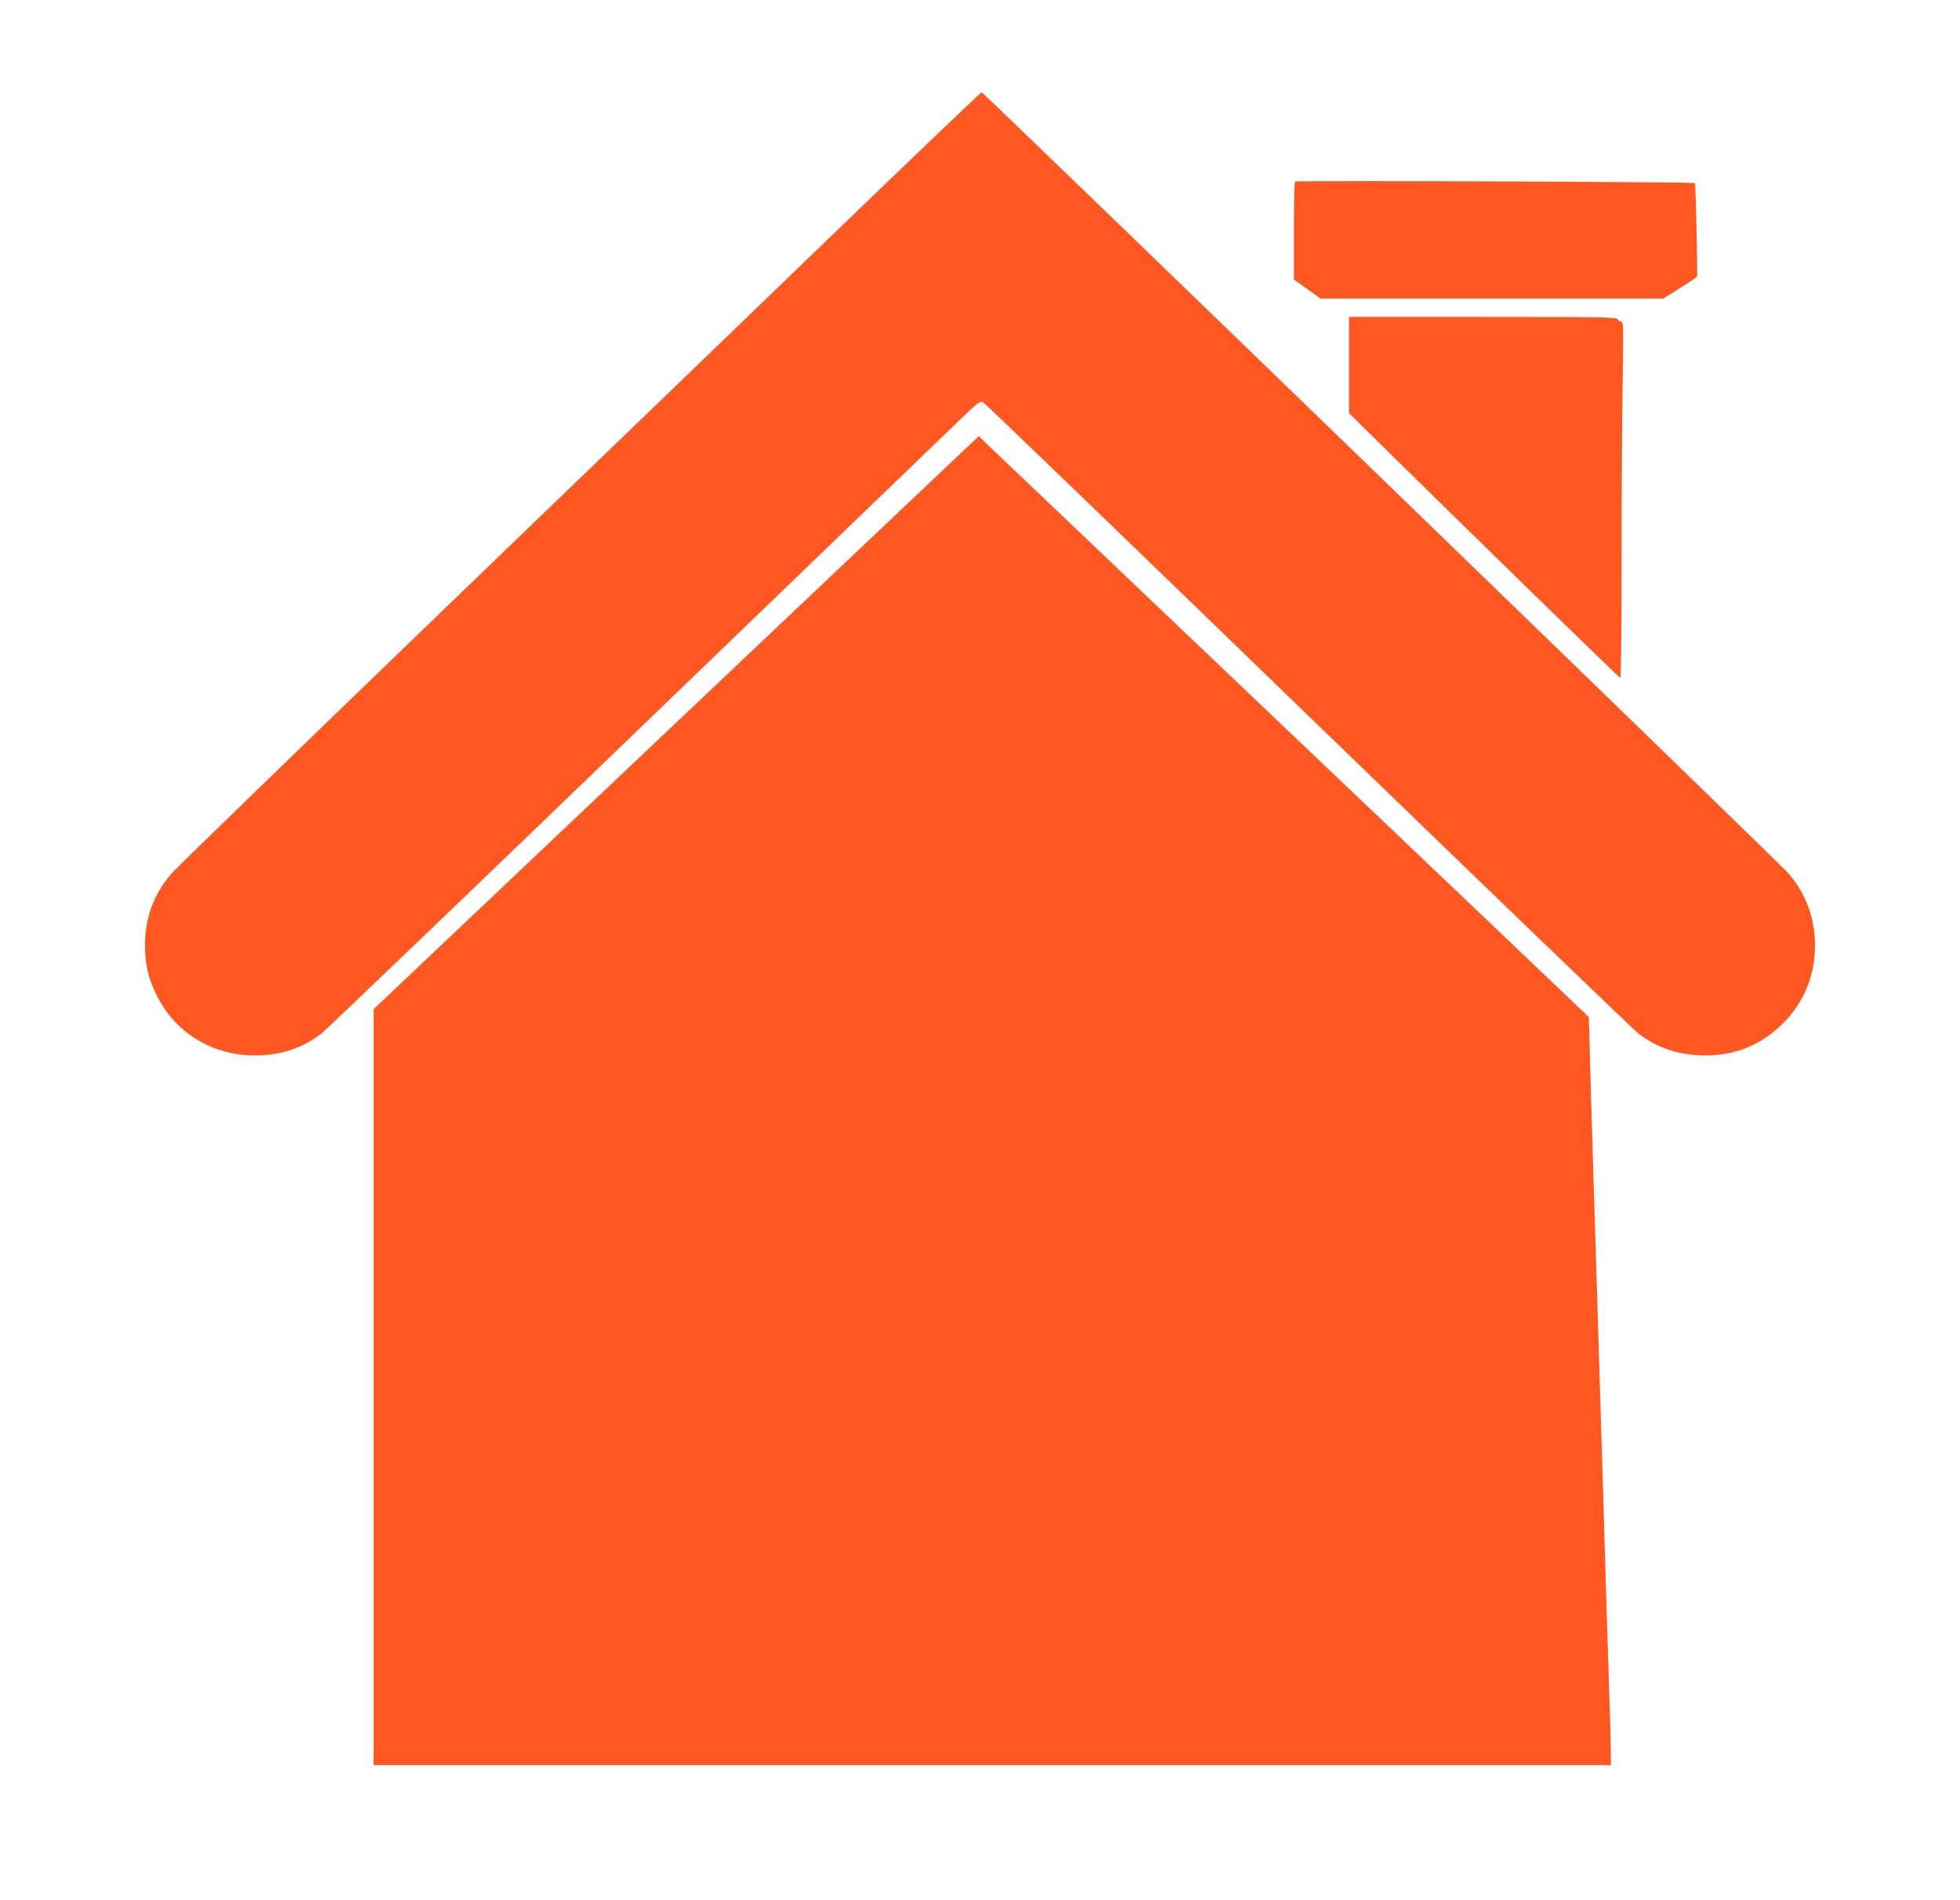
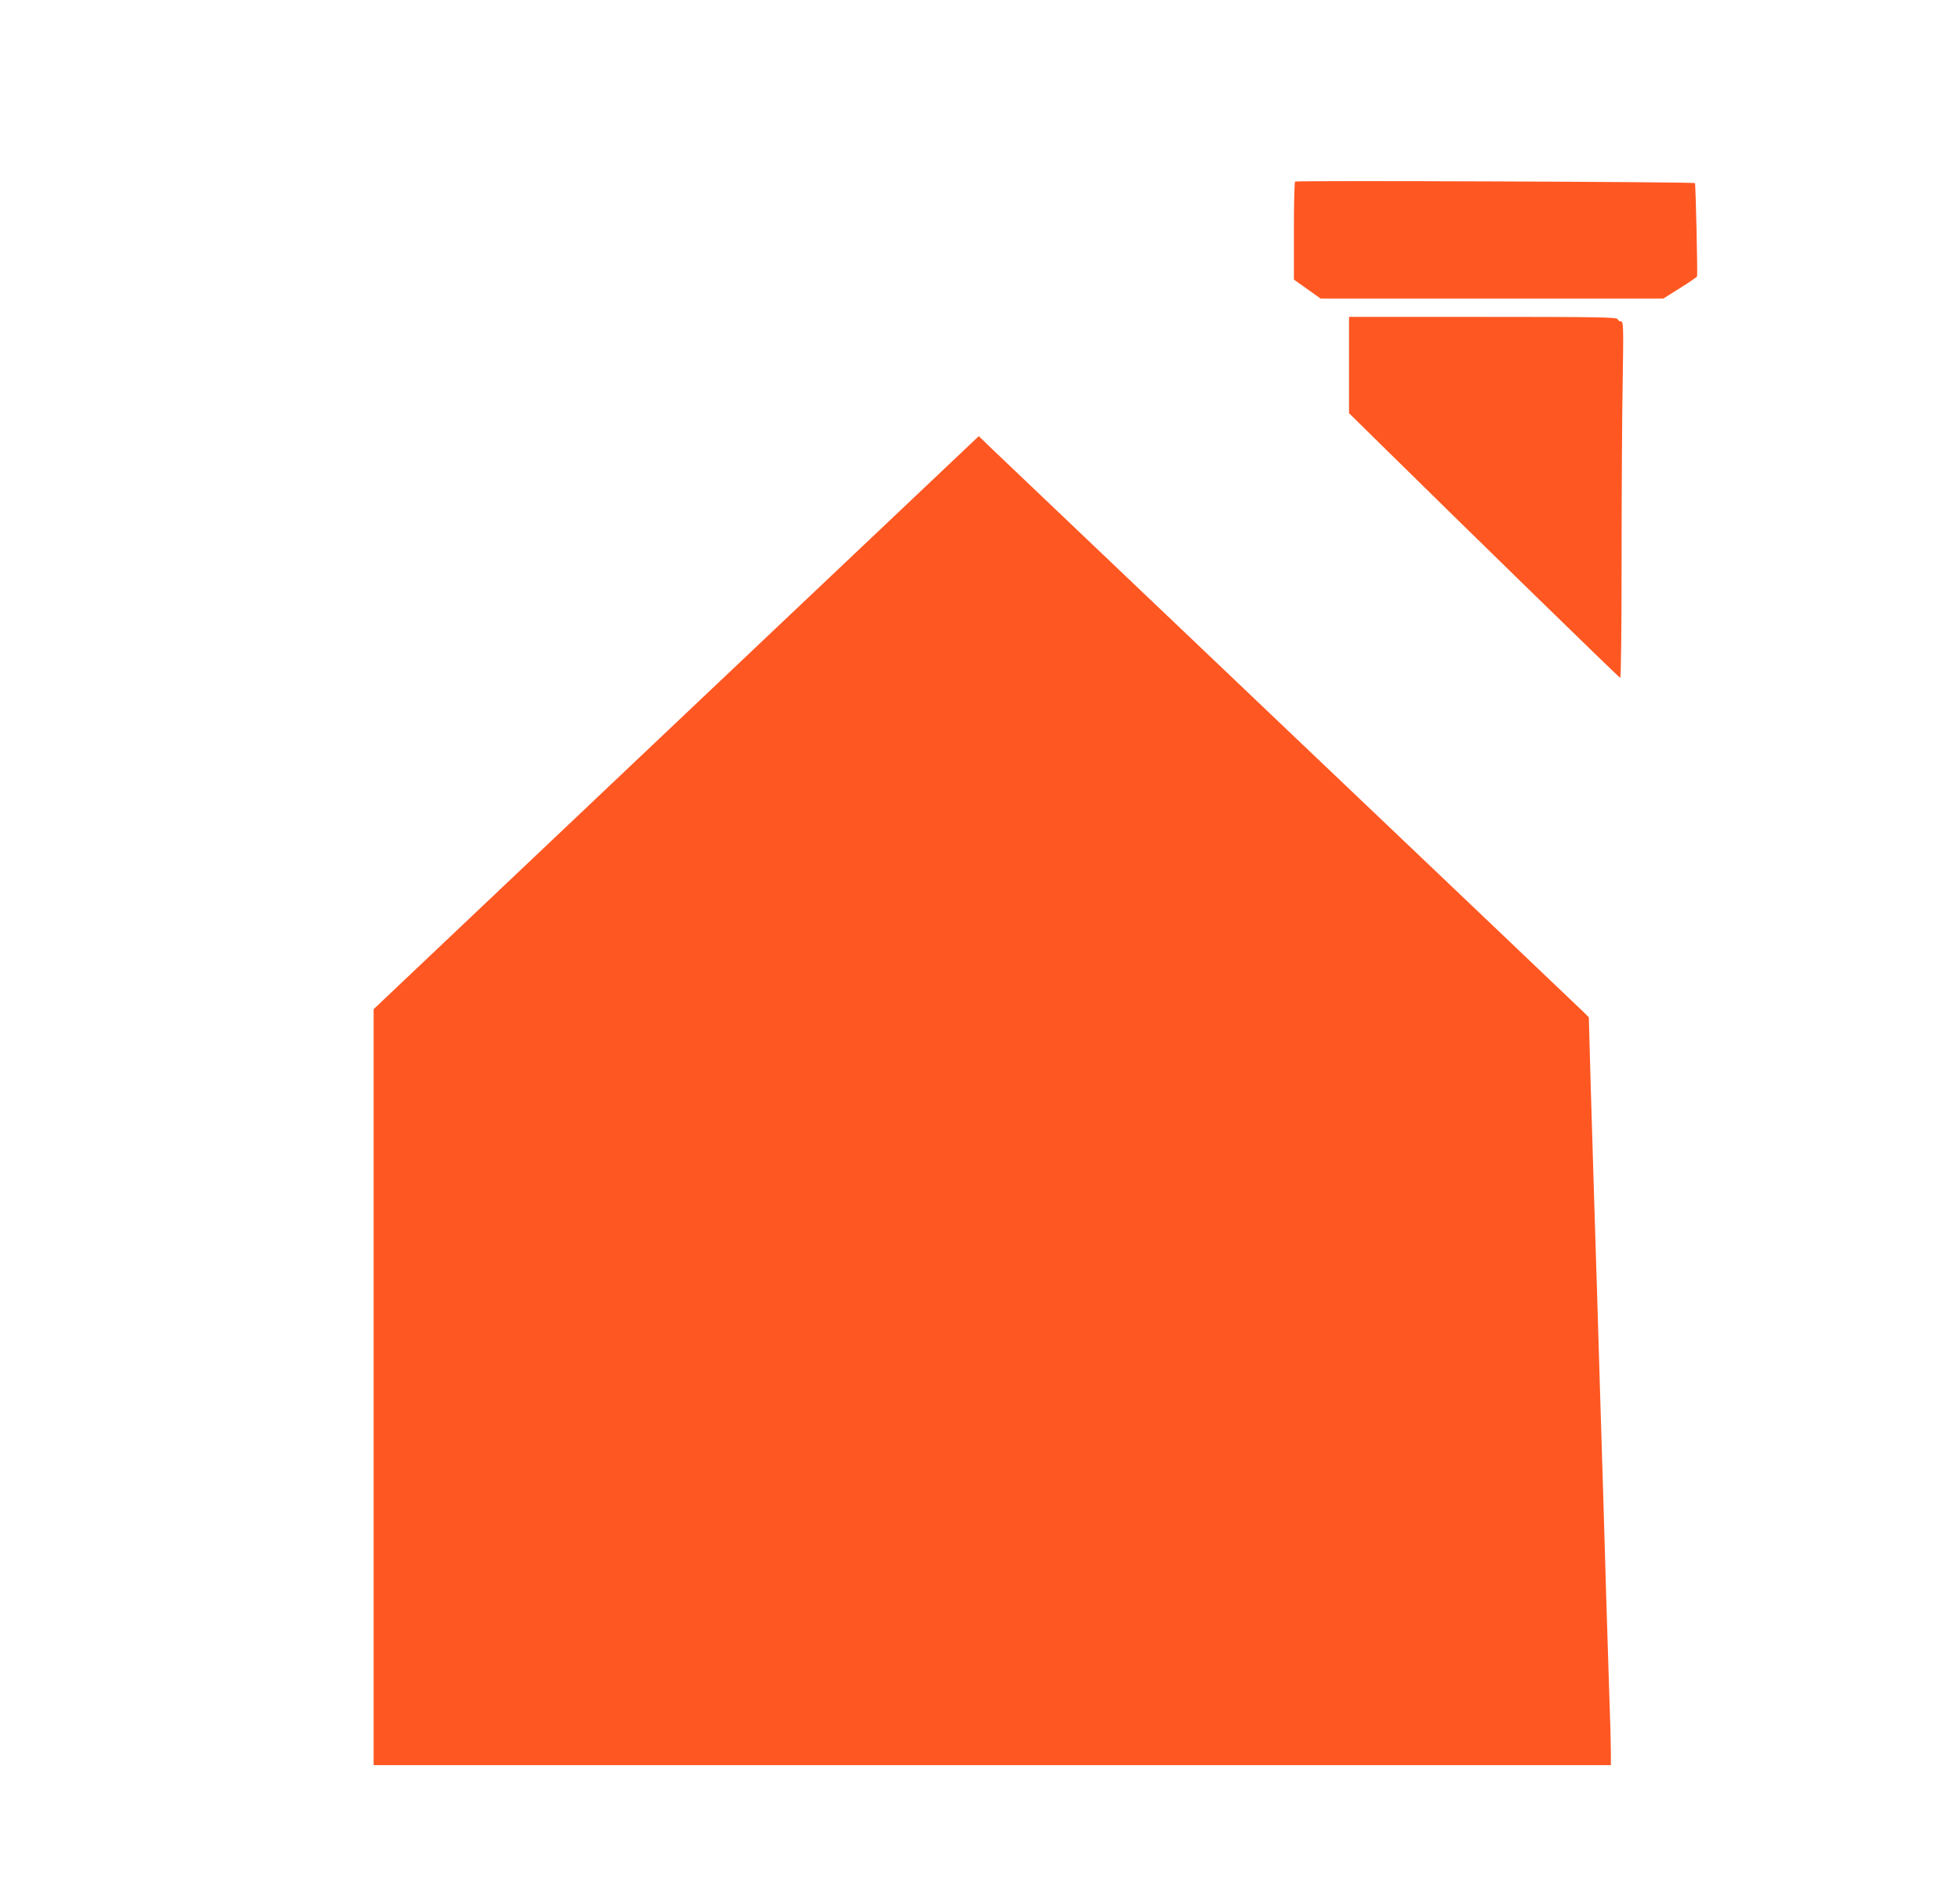
<svg xmlns="http://www.w3.org/2000/svg" version="1.0" width="1280pt" height="1241pt" viewBox="0 0 1280 1241" preserveAspectRatio="xMidYMid meet">
  <g transform="translate(0,1241) scale(0.1,-0.1)" fill="#ff5722" stroke="none">
-     <path d="M5620 11053 c-432 -417 -1606 -1549 -2610 -2516 -1004 -968 -1853 -1791 -1888 -1831 -117 -134 -175 -290 -175 -471 0 -123 21 -213 73 -320 122 -250 363 -399 645 -399 167 0 305 45 432 141 29 22 974 928 2100 2014 1126 1086 2082 2007 2125 2048 63 59 82 72 97 65 10 -5 966 -926 2124 -2048 1158 -1121 2130 -2057 2159 -2079 125 -94 267 -141 433 -141 180 0 330 54 463 167 166 140 255 333 255 552 0 178 -59 338 -175 472 -55 63 -5250 5094 -5267 5100 -3 2 -359 -338 -791 -754z" />
    <path d="M8458 11224 c-5 -4 -8 -150 -8 -323 l0 -317 87 -62 87 -62 1119 0 1120 0 108 68 c60 37 110 72 112 77 4 13 -9 605 -14 609 -8 8 -2604 18 -2611 10z" />
    <path d="M8810 10026 l0 -315 248 -244 c540 -532 1514 -1482 1523 -1485 5 -2 9 302 9 765 0 422 3 947 7 1166 6 369 5 397 -11 397 -9 0 -19 7 -22 15 -5 13 -112 15 -880 15 l-874 0 0 -314z" />
-     <path d="M4416 7690 l-1976 -1872 0 -2469 0 -2469 4040 0 4040 0 0 83 c0 45 -4 210 -10 367 -5 157 -14 443 -20 635 -6 193 -15 499 -20 680 -6 182 -15 474 -20 650 -5 176 -14 475 -20 665 -6 190 -15 478 -20 640 -5 162 -15 491 -22 730 l-12 435 -30 30 c-17 17 -875 834 -1906 1815 -1031 982 -1914 1822 -1962 1868 l-86 83 -1976 -1871z" />
+     <path d="M4416 7690 l-1976 -1872 0 -2469 0 -2469 4040 0 4040 0 0 83 c0 45 -4 210 -10 367 -5 157 -14 443 -20 635 -6 193 -15 499 -20 680 -6 182 -15 474 -20 650 -5 176 -14 475 -20 665 -6 190 -15 478 -20 640 -5 162 -15 491 -22 730 l-12 435 -30 30 c-17 17 -875 834 -1906 1815 -1031 982 -1914 1822 -1962 1868 l-86 83 -1976 -1871" />
  </g>
</svg>